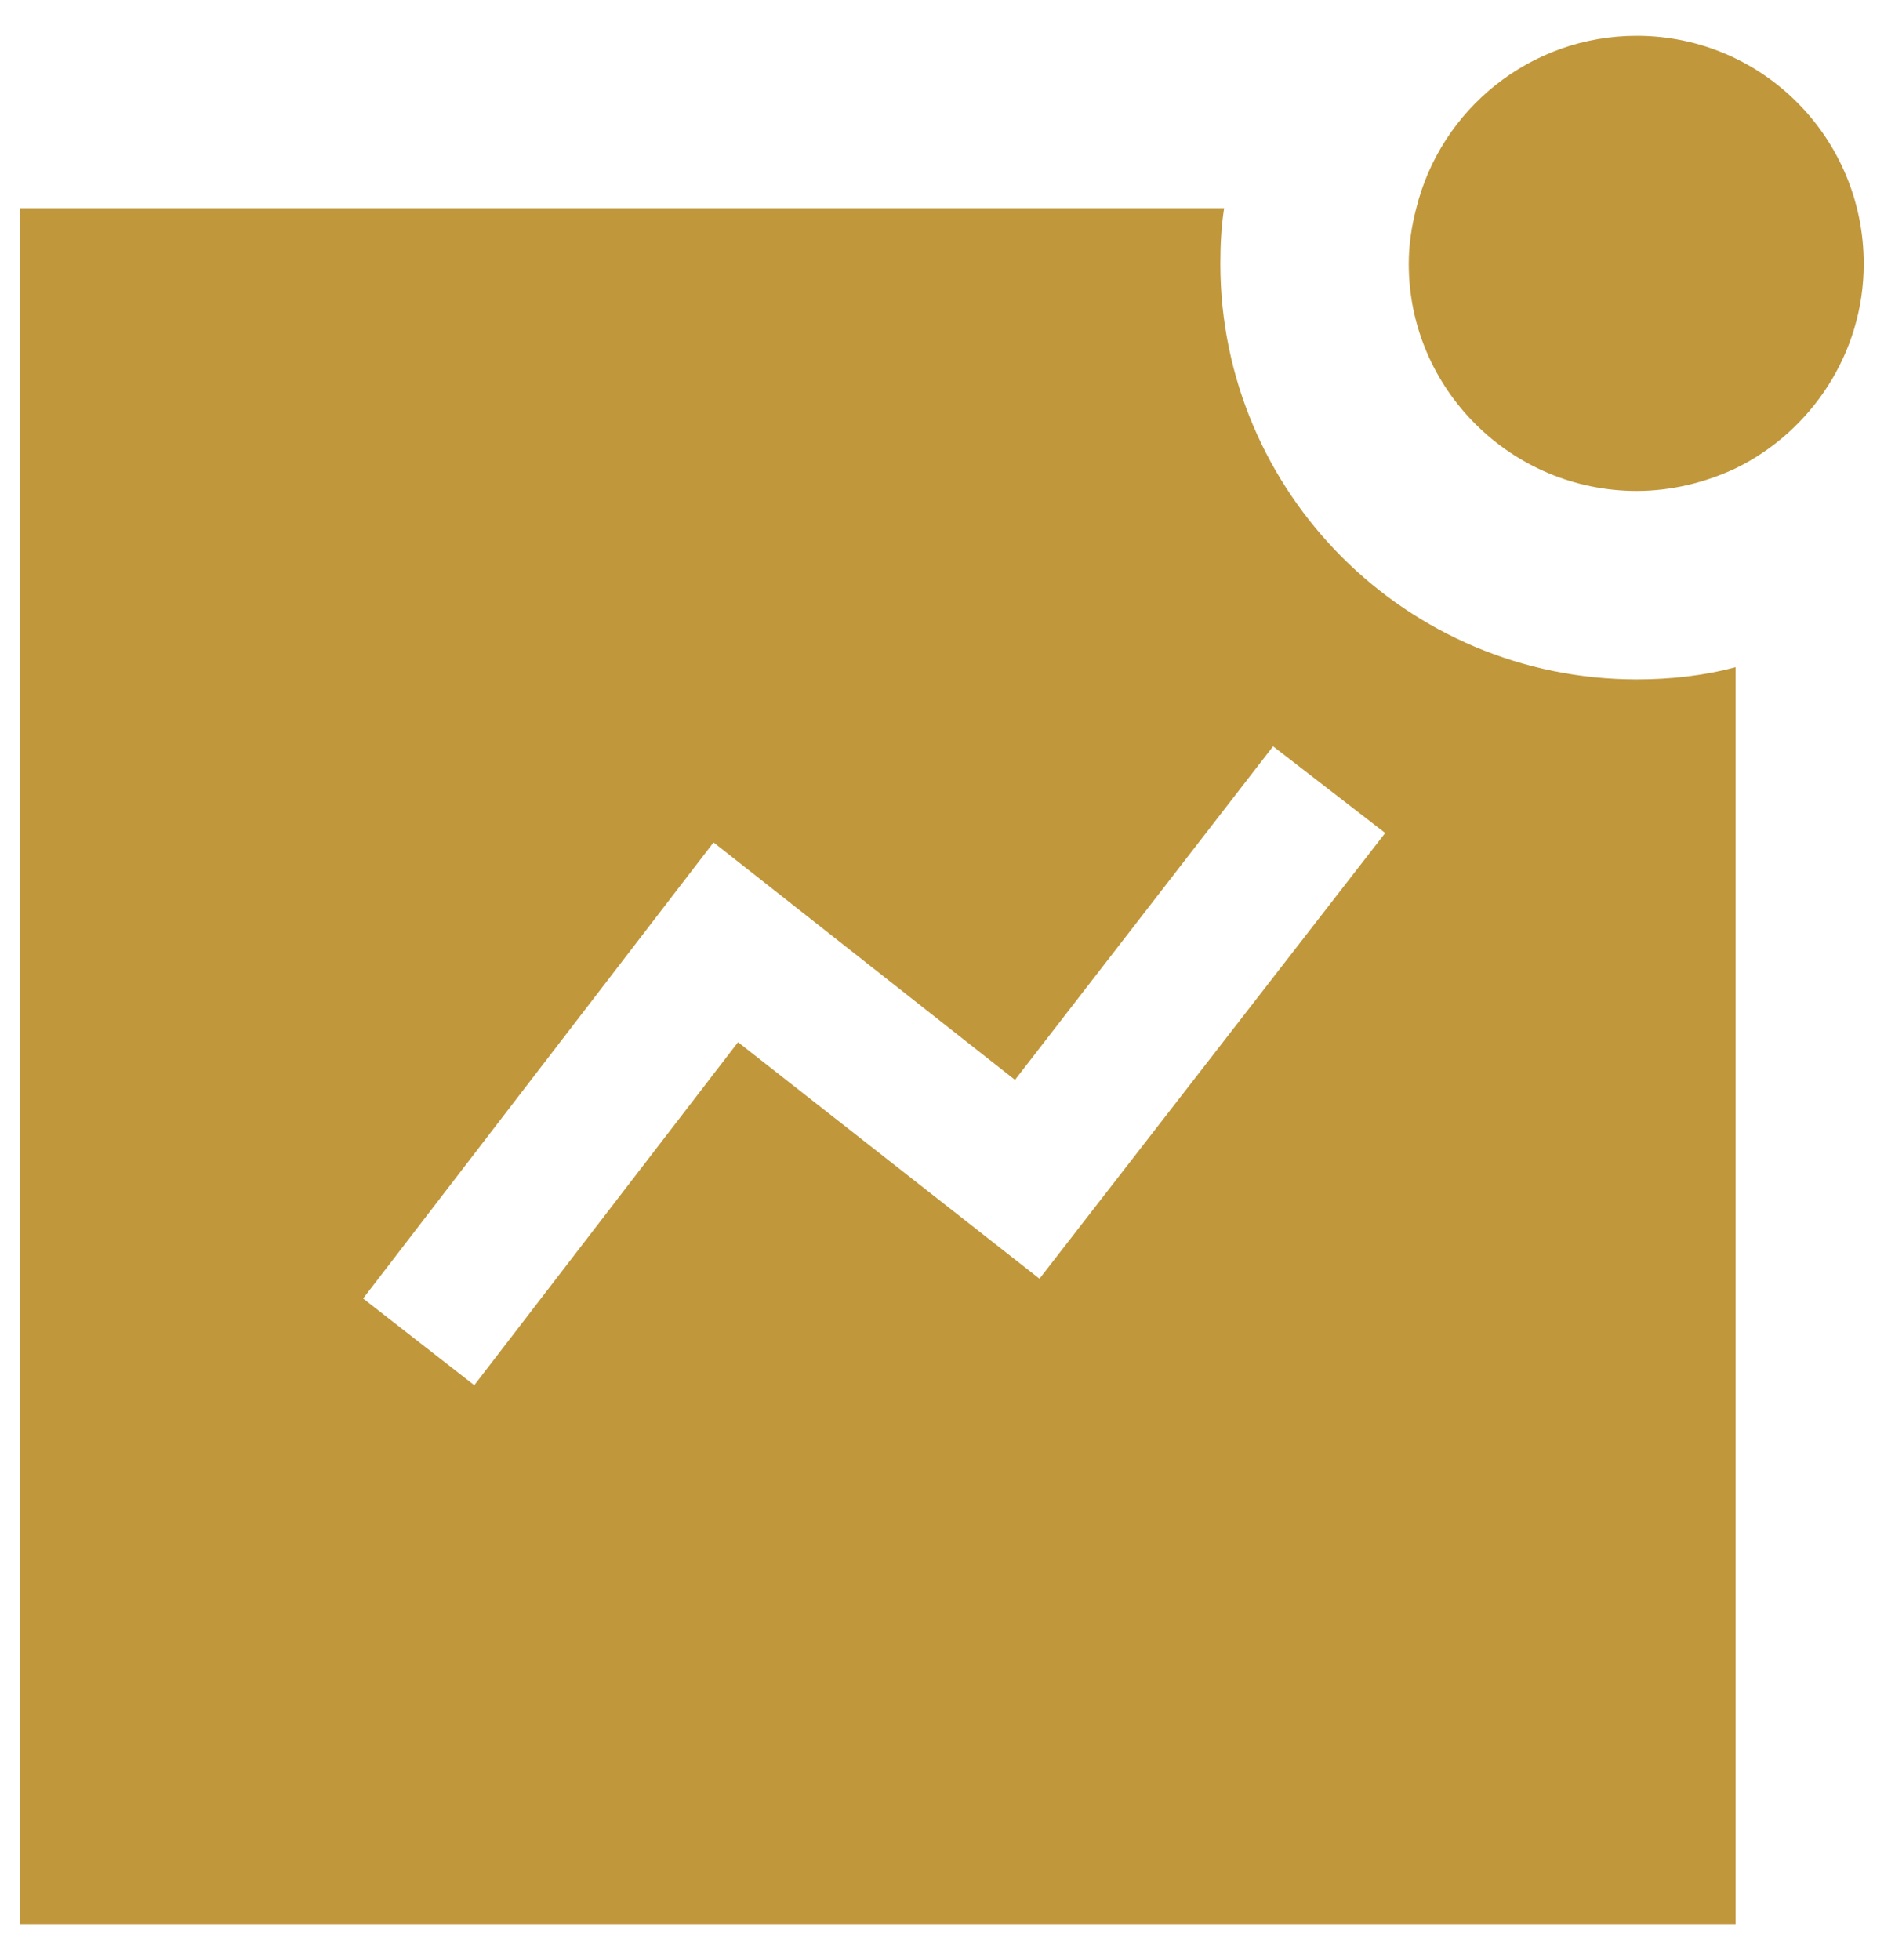
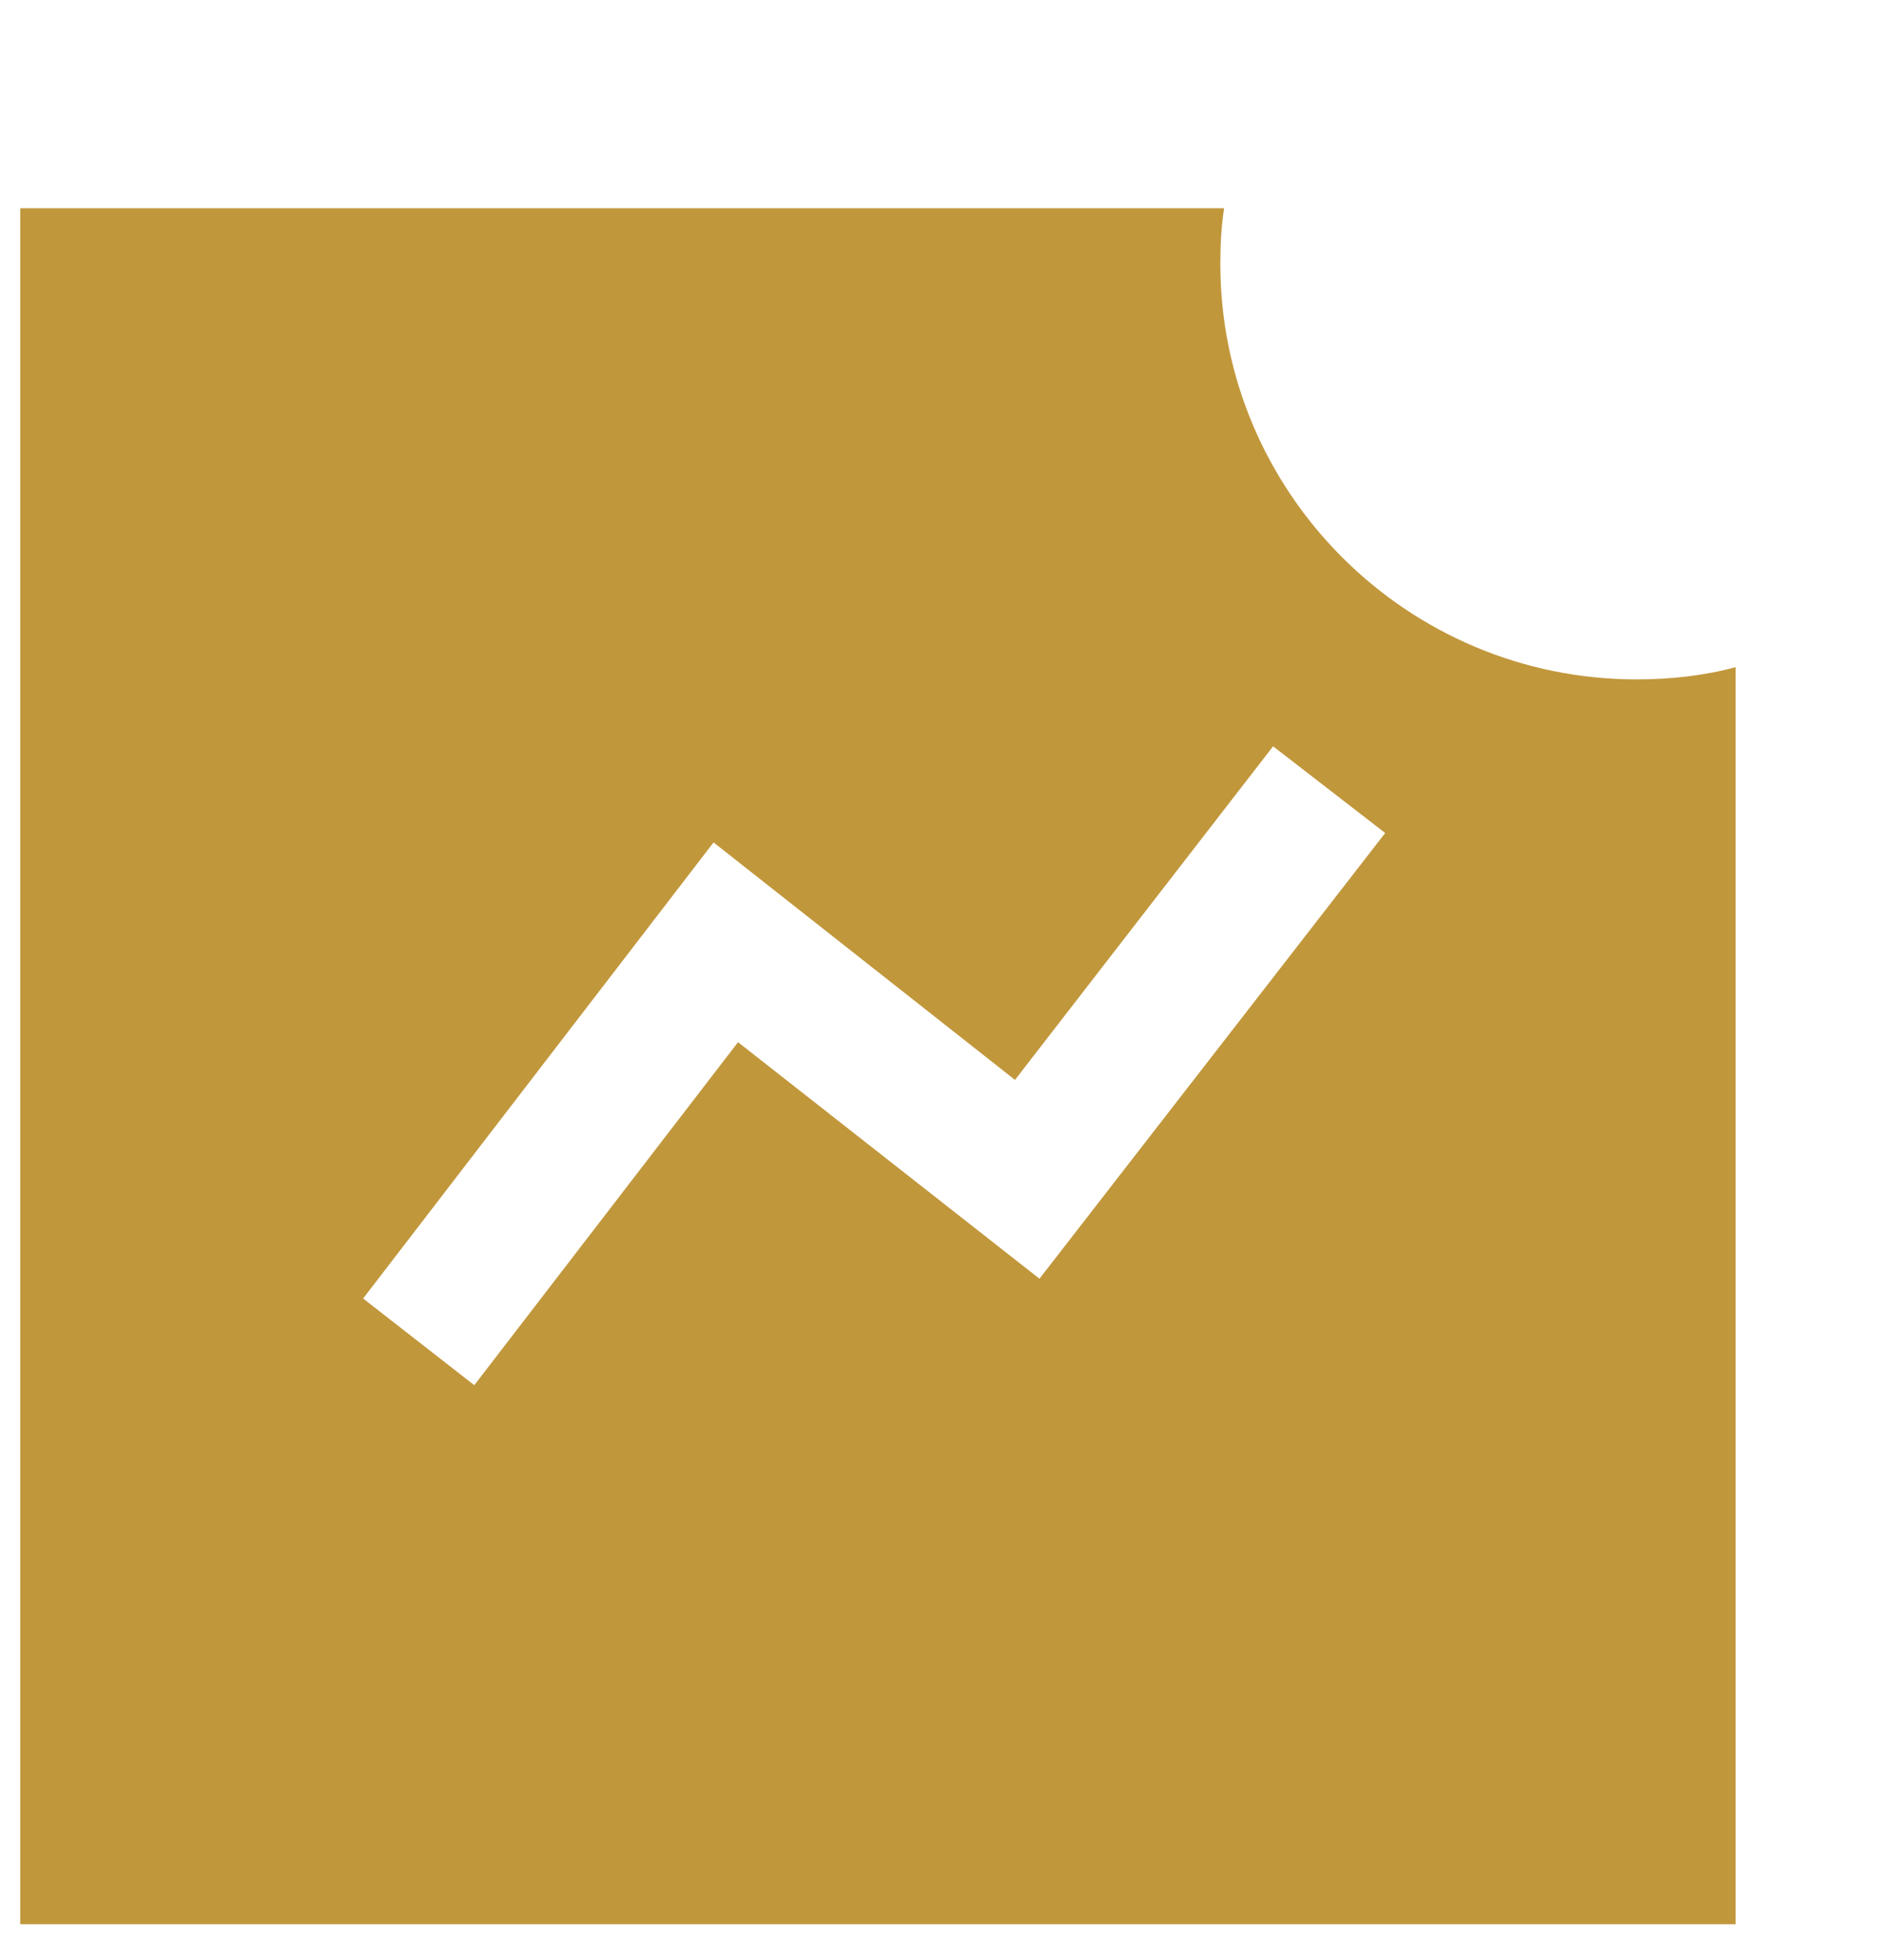
<svg xmlns="http://www.w3.org/2000/svg" width="50" height="52" viewBox="0 0 50 52" fill="none">
  <path fill-rule="evenodd" clip-rule="evenodd" d="M27.587 33.925L19.587 27.65L12.587 36.75L9.637 34.45L18.937 22.35L26.937 28.65L33.787 19.8L36.762 22.1L27.587 33.925ZM32.387 7C32.387 6.5 32.412 6 32.487 5.525L0.537 5.525L0.537 51.05L46.062 51.05L46.062 17.7C45.237 17.925 44.337 18.025 43.437 18.025C37.337 18.025 32.387 13.075 32.387 7Z" fill="#C1973C" />
-   <path fill-rule="evenodd" clip-rule="evenodd" d="M43.437 0.95C40.612 0.95 38.237 2.9 37.587 5.525C37.462 6 37.387 6.5 37.387 7C37.387 10.325 40.112 13.025 43.437 13.025C44.362 13.025 45.262 12.8 46.062 12.425C48.062 11.45 49.462 9.375 49.462 7C49.462 3.65 46.762 0.95 43.437 0.95Z" fill="#C1973C" />
</svg>